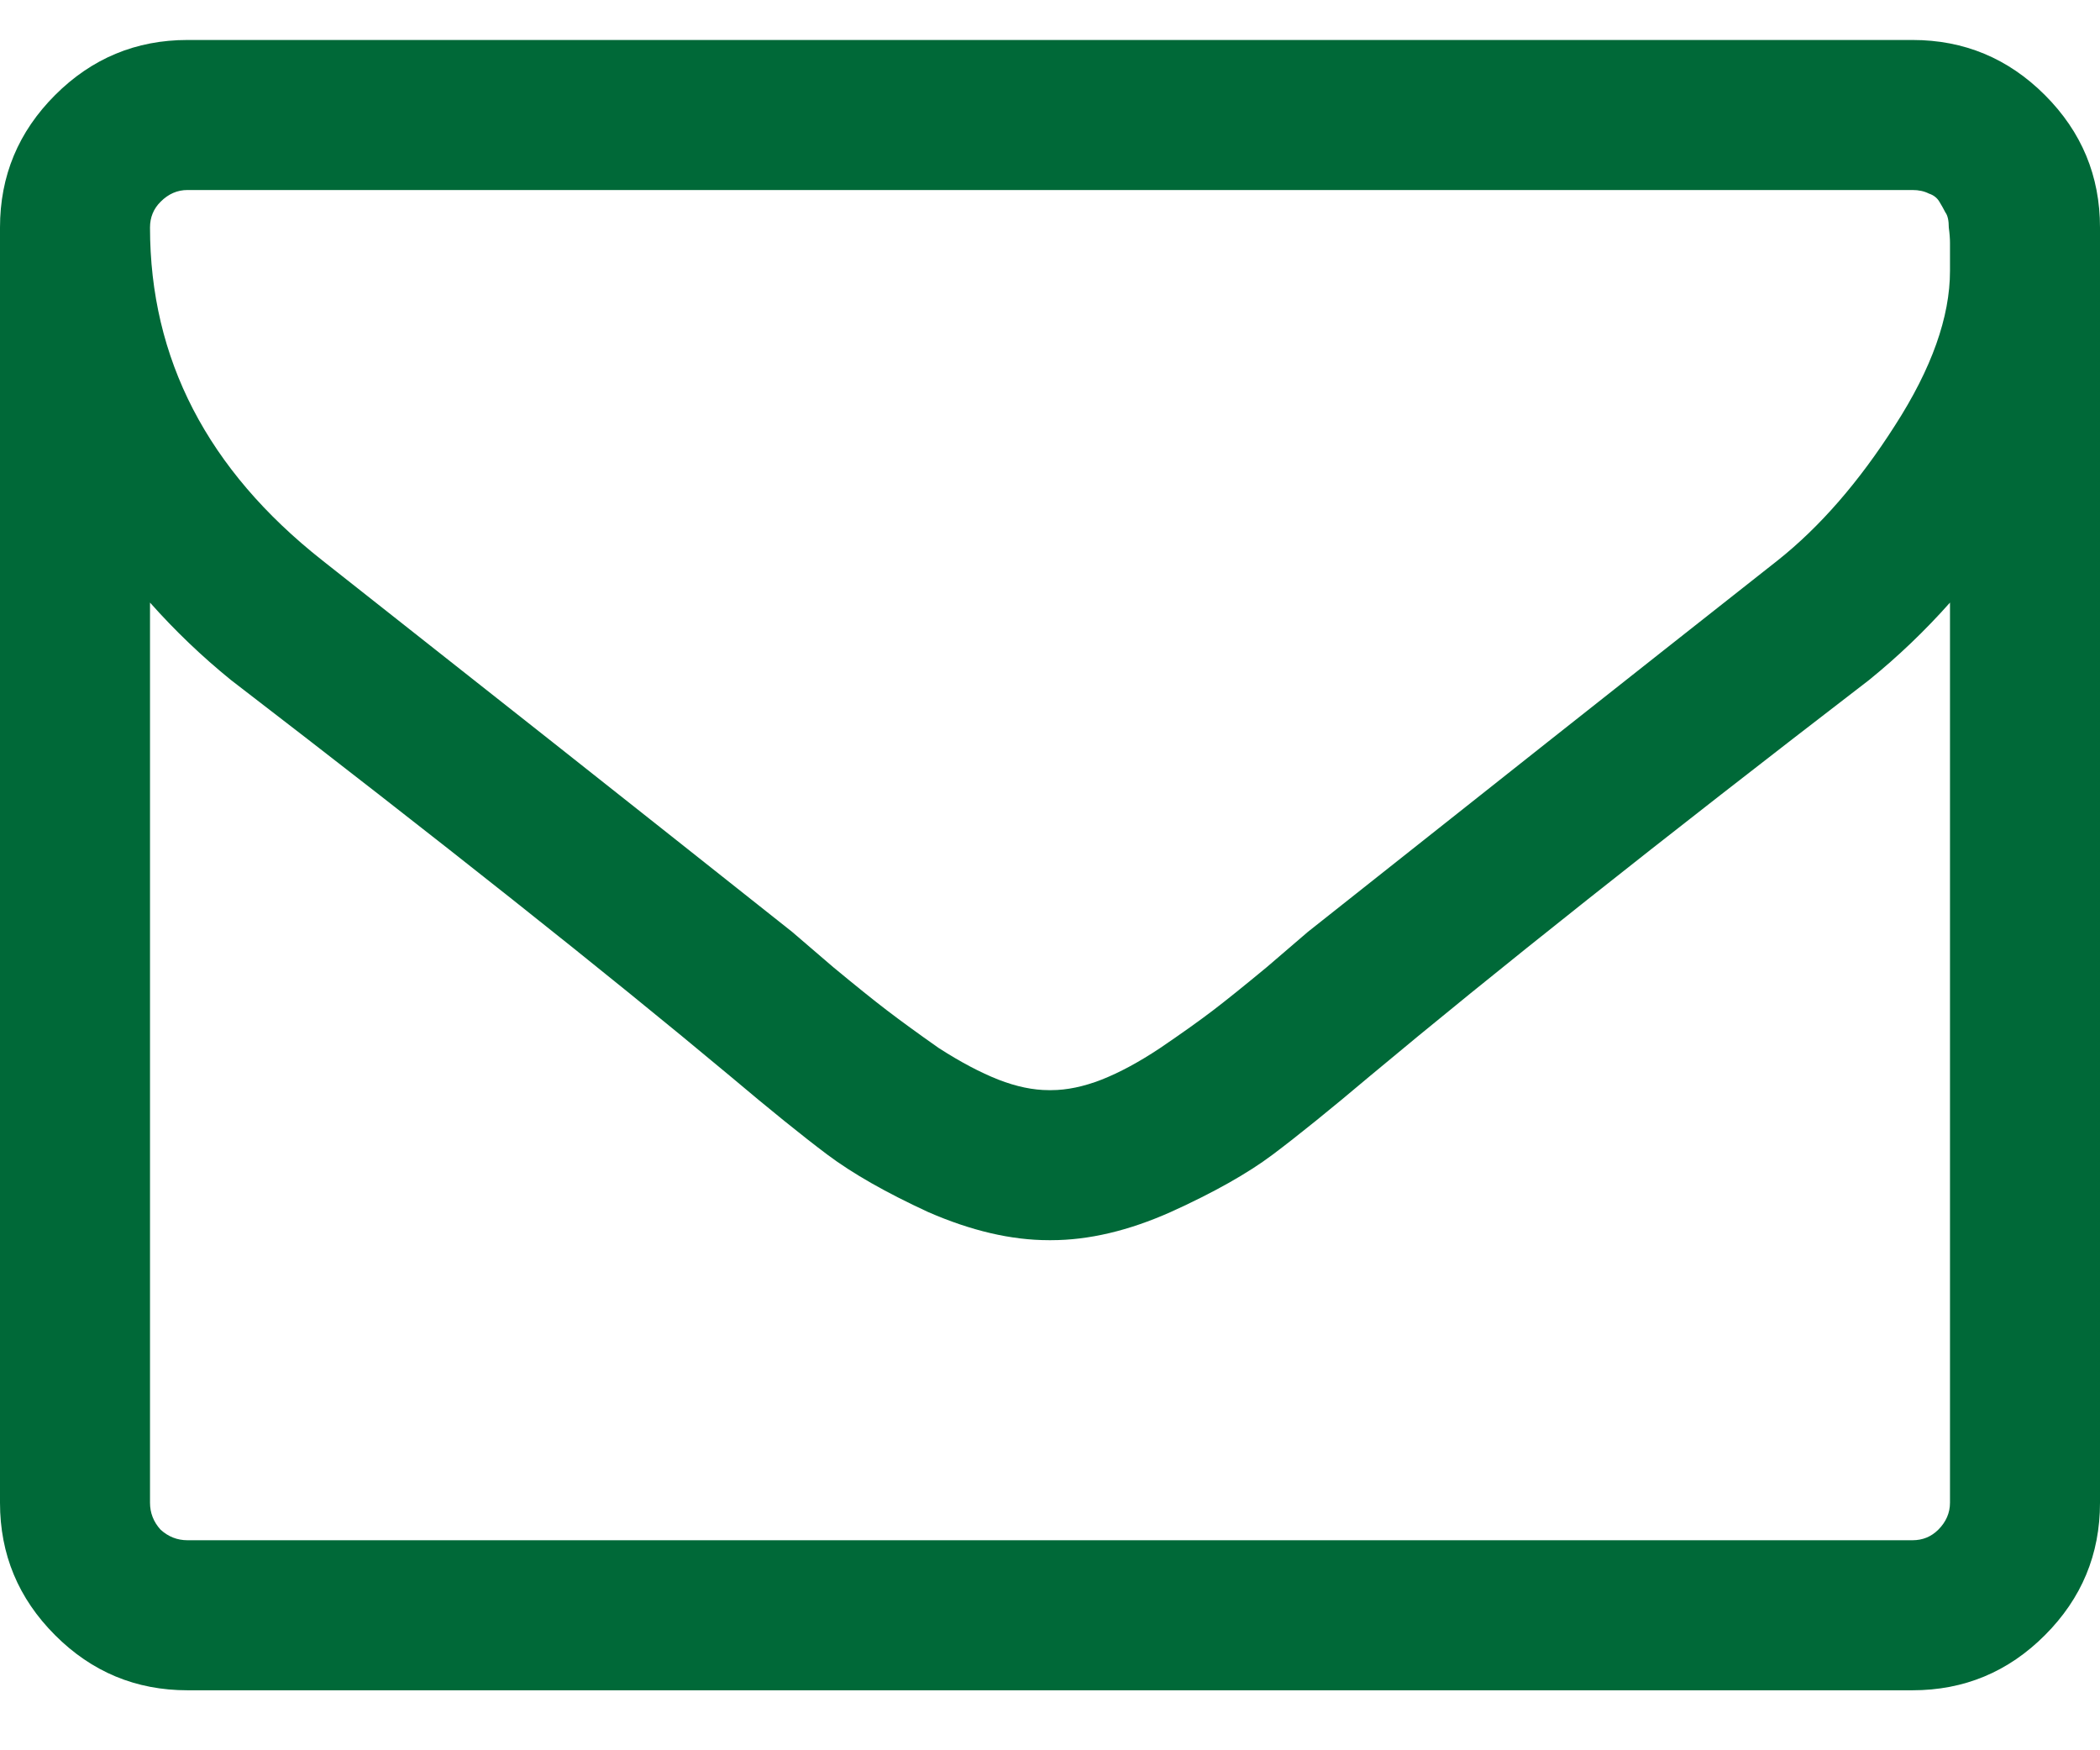
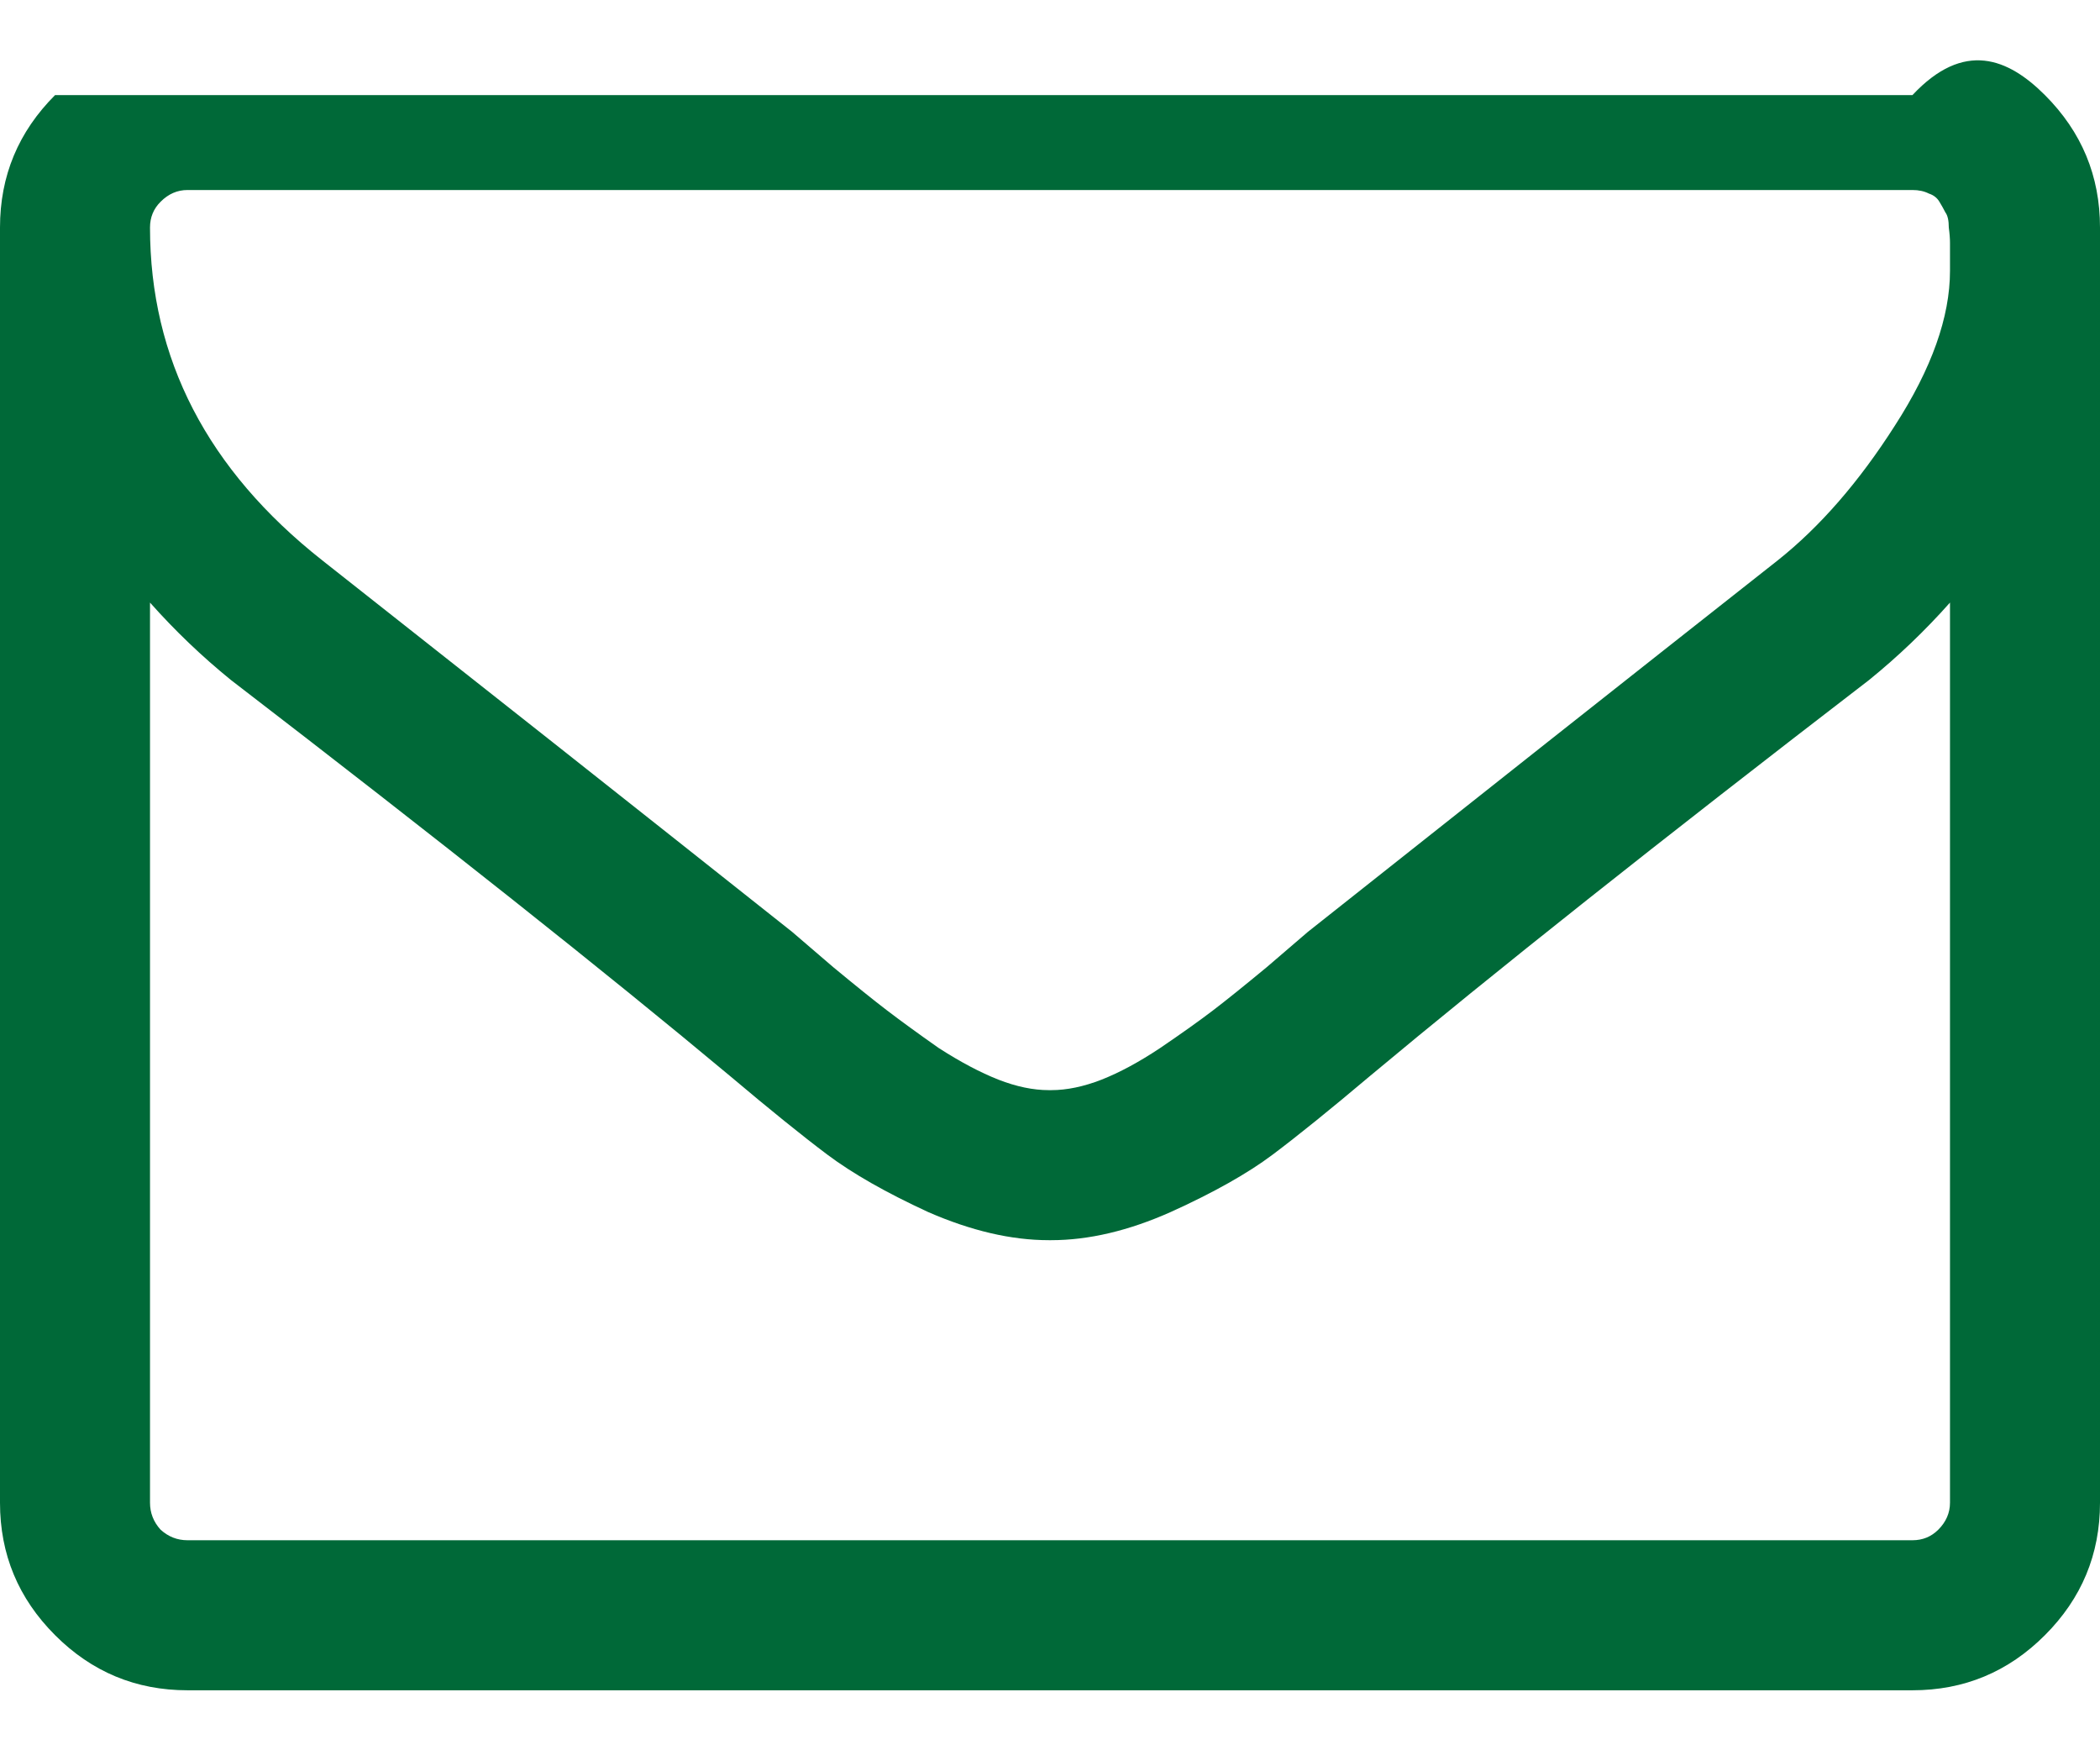
<svg xmlns="http://www.w3.org/2000/svg" width="30" height="25" viewBox="0 0 30 25" fill="none">
-   <path d="M27.857 21.464V8.607C27.5 9.009 27.115 9.377 26.702 9.712C23.711 12.011 21.334 13.897 19.57 15.37C19.001 15.85 18.538 16.224 18.181 16.492C17.824 16.76 17.338 17.034 16.724 17.312C16.122 17.58 15.553 17.714 15.017 17.714H15H14.983C14.447 17.714 13.873 17.58 13.259 17.312C12.656 17.034 12.176 16.76 11.819 16.492C11.462 16.224 10.999 15.85 10.43 15.37C8.666 13.897 6.289 12.011 3.298 9.712C2.885 9.377 2.5 9.009 2.143 8.607V21.464C2.143 21.609 2.193 21.738 2.294 21.849C2.405 21.95 2.533 22 2.679 22H27.321C27.466 22 27.589 21.95 27.69 21.849C27.801 21.738 27.857 21.609 27.857 21.464ZM27.857 3.869C27.857 3.847 27.857 3.786 27.857 3.685C27.857 3.585 27.857 3.512 27.857 3.468C27.857 3.412 27.852 3.339 27.84 3.25C27.84 3.15 27.824 3.077 27.79 3.032C27.768 2.988 27.74 2.938 27.706 2.882C27.673 2.826 27.623 2.787 27.556 2.765C27.489 2.731 27.411 2.714 27.321 2.714H2.679C2.533 2.714 2.405 2.77 2.294 2.882C2.193 2.982 2.143 3.105 2.143 3.25C2.143 5.125 2.963 6.71 4.604 8.004C6.758 9.701 8.996 11.47 11.317 13.311C11.384 13.367 11.579 13.535 11.903 13.814C12.227 14.082 12.483 14.288 12.673 14.433C12.863 14.578 13.108 14.757 13.41 14.969C13.722 15.17 14.007 15.32 14.263 15.421C14.52 15.521 14.76 15.571 14.983 15.571H15H15.017C15.24 15.571 15.48 15.521 15.737 15.421C15.993 15.32 16.272 15.17 16.574 14.969C16.886 14.757 17.137 14.578 17.327 14.433C17.517 14.288 17.773 14.082 18.097 13.814C18.421 13.535 18.616 13.367 18.683 13.311C21.005 11.47 23.242 9.701 25.396 8.004C25.999 7.525 26.557 6.883 27.07 6.079C27.595 5.265 27.857 4.528 27.857 3.869ZM30 3.25V21.464C30 22.201 29.738 22.831 29.213 23.356C28.689 23.881 28.058 24.143 27.321 24.143H2.679C1.942 24.143 1.311 23.881 0.787 23.356C0.262 22.831 0 22.201 0 21.464V3.25C0 2.513 0.262 1.883 0.787 1.358C1.311 0.834 1.942 0.571 2.679 0.571H27.321C28.058 0.571 28.689 0.834 29.213 1.358C29.738 1.883 30 2.513 30 3.25Z" fill="#006938" />
+   <path d="M27.857 21.464V8.607C27.5 9.009 27.115 9.377 26.702 9.712C23.711 12.011 21.334 13.897 19.57 15.37C19.001 15.85 18.538 16.224 18.181 16.492C17.824 16.76 17.338 17.034 16.724 17.312C16.122 17.58 15.553 17.714 15.017 17.714H15H14.983C14.447 17.714 13.873 17.58 13.259 17.312C12.656 17.034 12.176 16.76 11.819 16.492C11.462 16.224 10.999 15.85 10.43 15.37C8.666 13.897 6.289 12.011 3.298 9.712C2.885 9.377 2.5 9.009 2.143 8.607V21.464C2.143 21.609 2.193 21.738 2.294 21.849C2.405 21.95 2.533 22 2.679 22H27.321C27.466 22 27.589 21.95 27.69 21.849C27.801 21.738 27.857 21.609 27.857 21.464ZM27.857 3.869C27.857 3.847 27.857 3.786 27.857 3.685C27.857 3.585 27.857 3.512 27.857 3.468C27.857 3.412 27.852 3.339 27.84 3.25C27.84 3.15 27.824 3.077 27.79 3.032C27.768 2.988 27.74 2.938 27.706 2.882C27.673 2.826 27.623 2.787 27.556 2.765C27.489 2.731 27.411 2.714 27.321 2.714H2.679C2.533 2.714 2.405 2.77 2.294 2.882C2.193 2.982 2.143 3.105 2.143 3.25C2.143 5.125 2.963 6.71 4.604 8.004C6.758 9.701 8.996 11.47 11.317 13.311C11.384 13.367 11.579 13.535 11.903 13.814C12.227 14.082 12.483 14.288 12.673 14.433C12.863 14.578 13.108 14.757 13.41 14.969C13.722 15.17 14.007 15.32 14.263 15.421C14.52 15.521 14.76 15.571 14.983 15.571H15H15.017C15.24 15.571 15.48 15.521 15.737 15.421C15.993 15.32 16.272 15.17 16.574 14.969C16.886 14.757 17.137 14.578 17.327 14.433C17.517 14.288 17.773 14.082 18.097 13.814C18.421 13.535 18.616 13.367 18.683 13.311C21.005 11.47 23.242 9.701 25.396 8.004C25.999 7.525 26.557 6.883 27.07 6.079C27.595 5.265 27.857 4.528 27.857 3.869ZM30 3.25V21.464C30 22.201 29.738 22.831 29.213 23.356C28.689 23.881 28.058 24.143 27.321 24.143H2.679C1.942 24.143 1.311 23.881 0.787 23.356C0.262 22.831 0 22.201 0 21.464V3.25C0 2.513 0.262 1.883 0.787 1.358H27.321C28.058 0.571 28.689 0.834 29.213 1.358C29.738 1.883 30 2.513 30 3.25Z" fill="#006938" />
</svg>